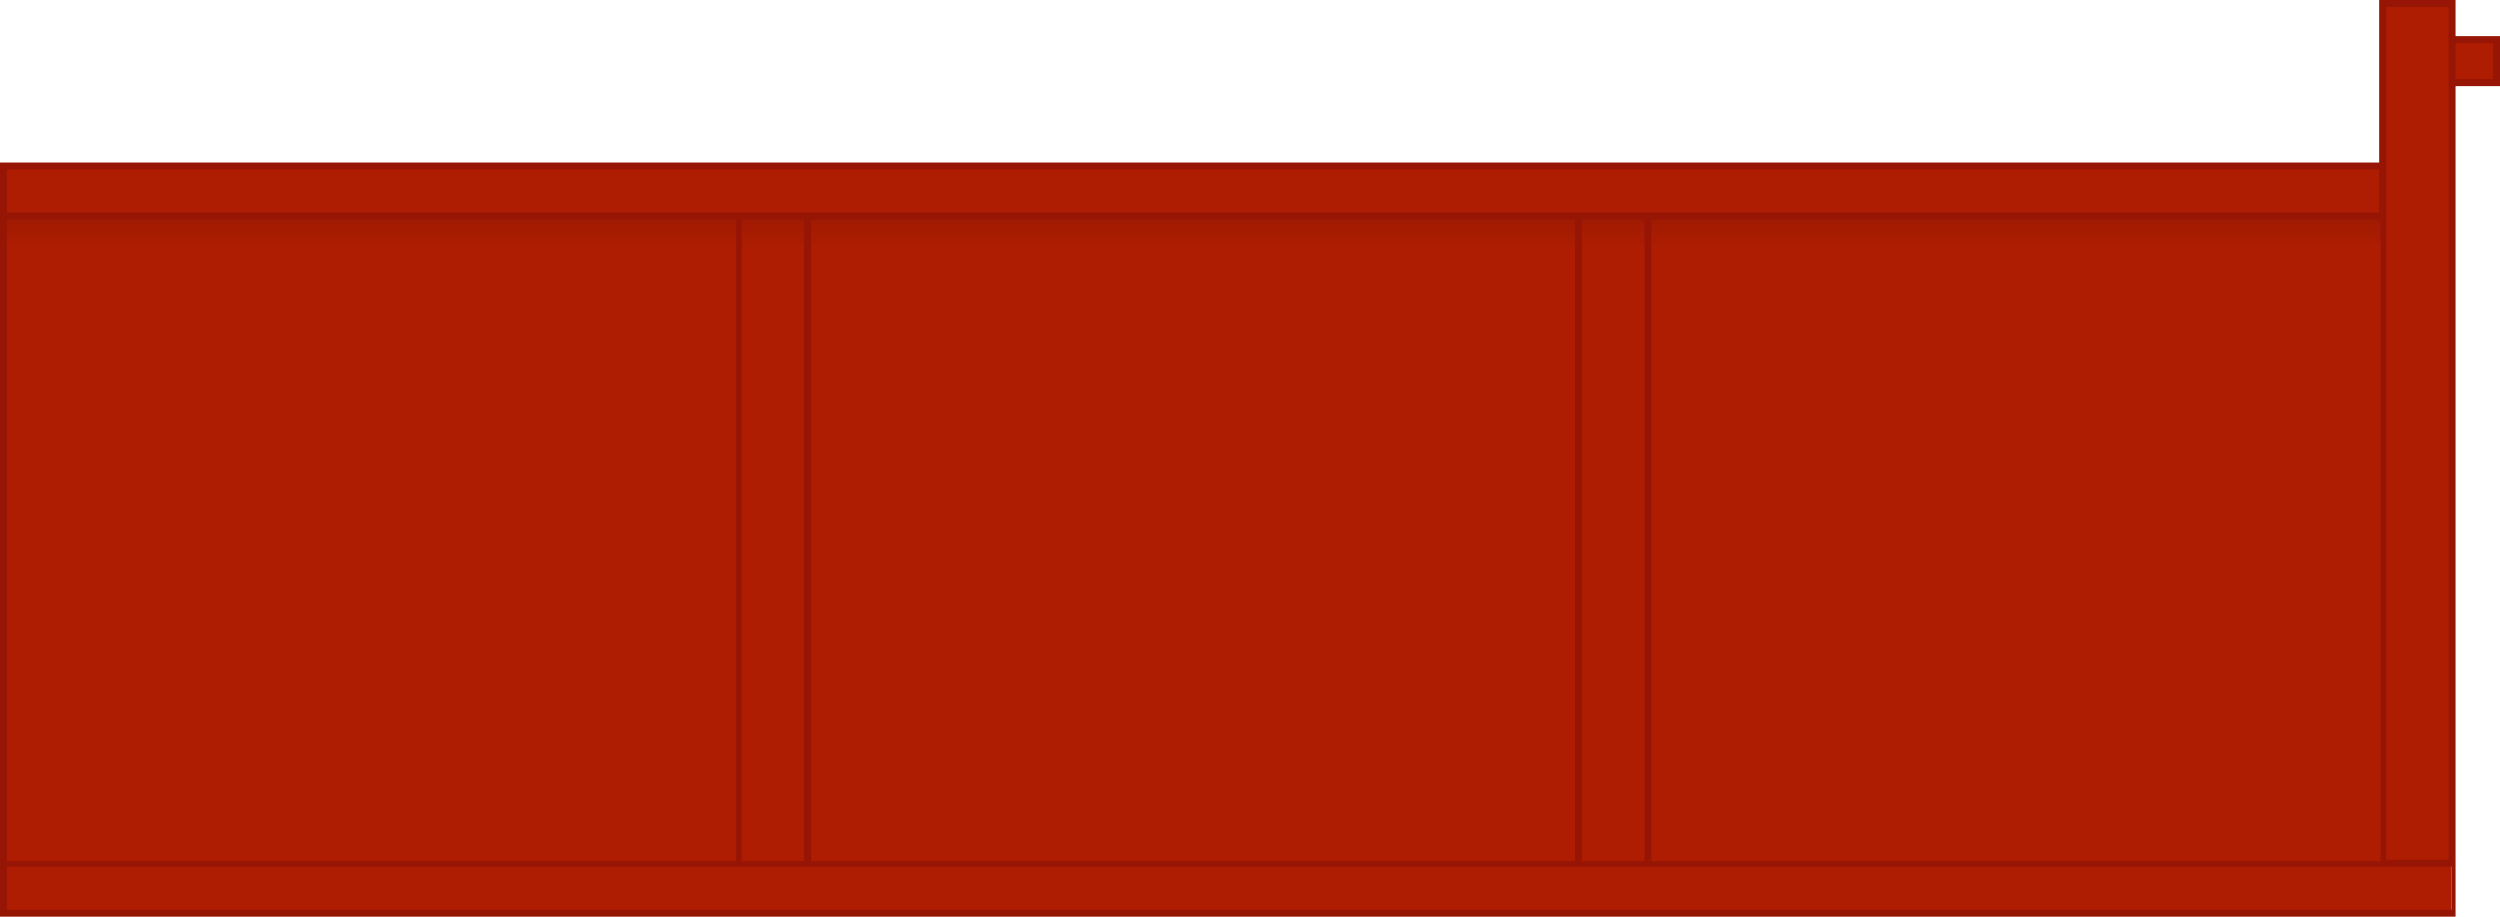
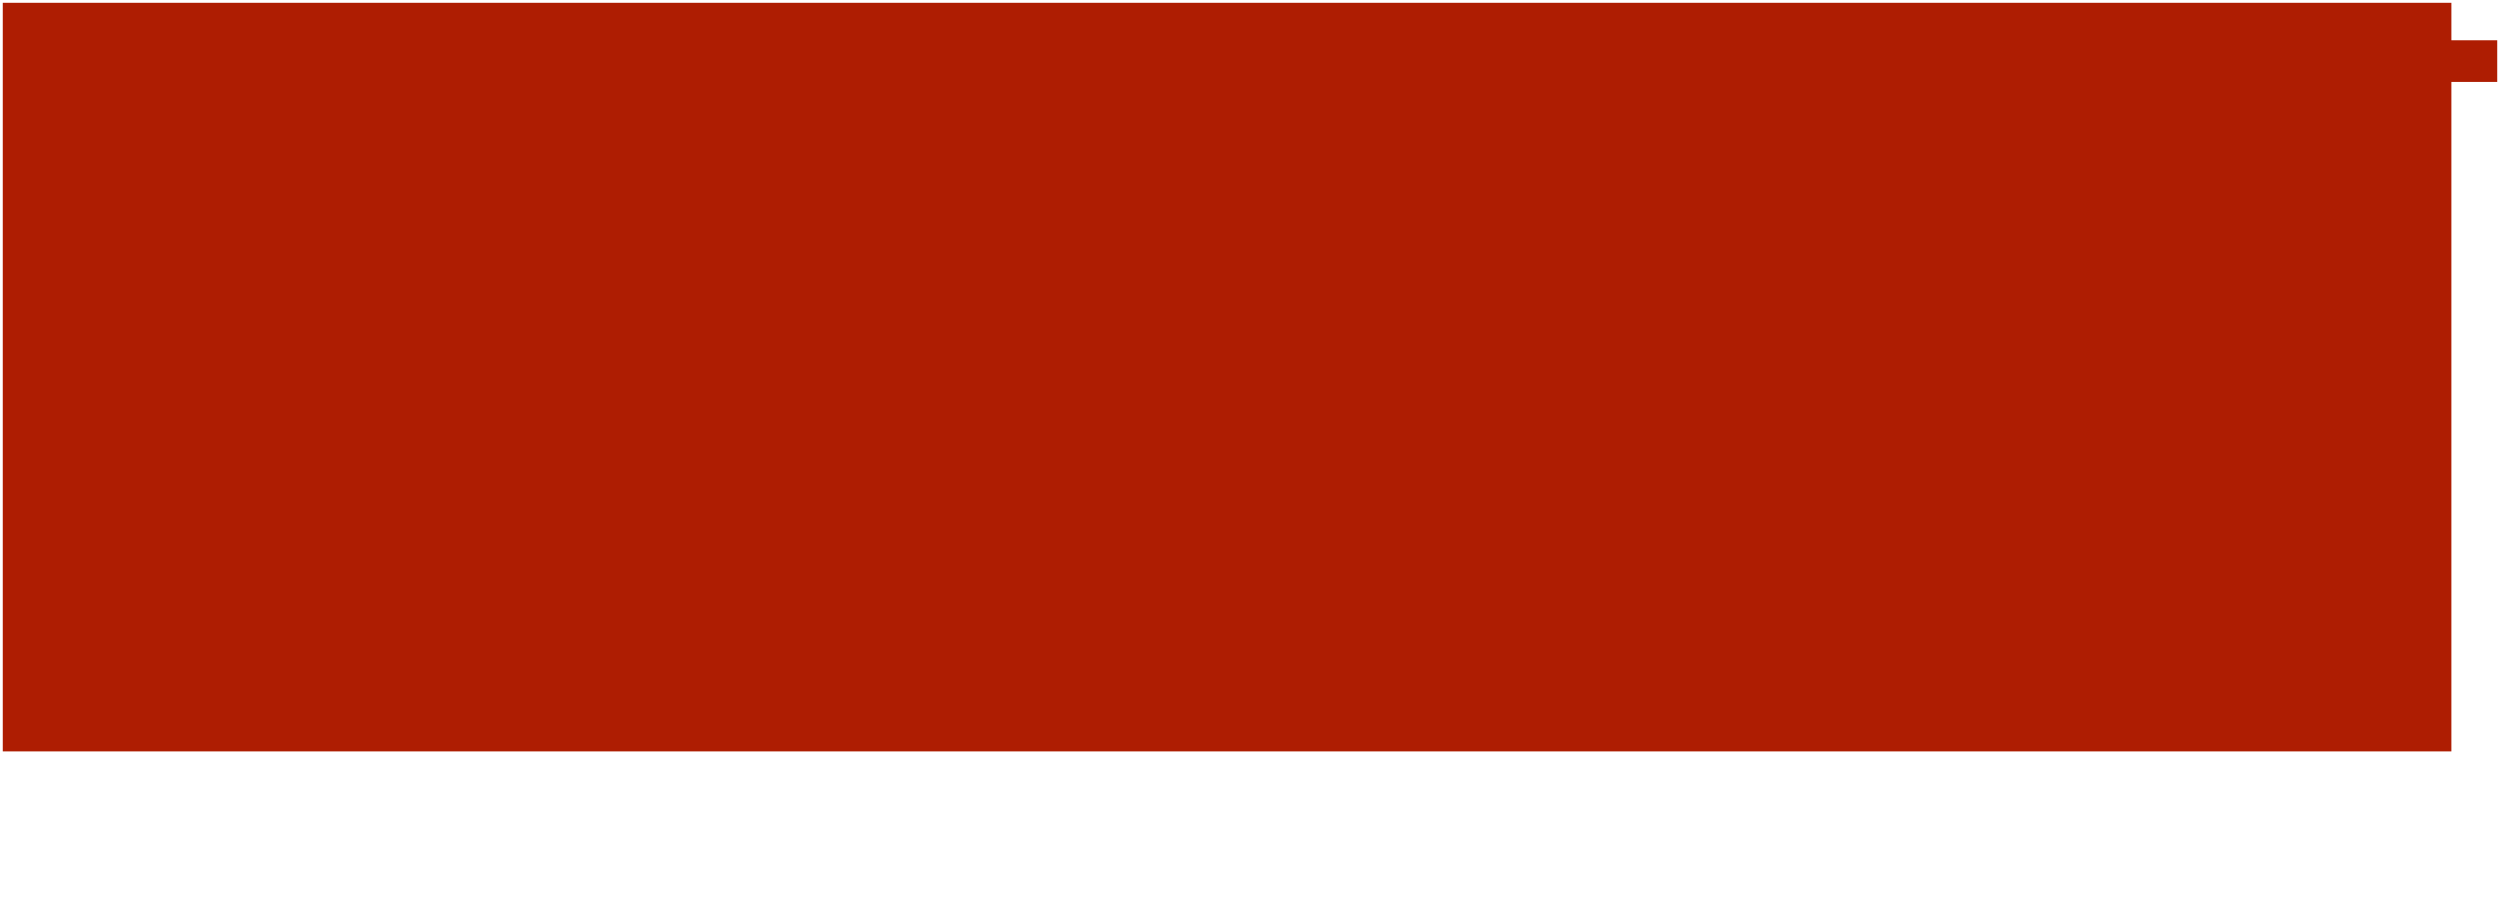
<svg xmlns="http://www.w3.org/2000/svg" version="1.1" id="Layer_1" x="0" y="0" viewBox="0 0 180 66" xml:space="preserve">
-   <path fill="#ae1d02" d="M176.5 2.9V.2h-4.9v11.7H.2v53.9h176.3V5.9h3.3v-3z" />
+   <path fill="#ae1d02" d="M176.5 2.9V.2h-4.9H.2v53.9h176.3V5.9h3.3v-3z" />
  <linearGradient id="SVGID_1_" gradientUnits="userSpaceOnUse" x1="85.913" y1="17.996" x2="85.913" y2="15.437">
    <stop offset="0" stop-color="#000" stop-opacity="0" />
    <stop offset="1" stop-color="#000" stop-opacity=".1" />
  </linearGradient>
-   <path fill="url(#SVGID_1_)" d="M.2 15.4h171.3V18H.2z" />
-   <path d="M180 2.6h-3.2V0h-5.5v11.7H0V66h176.8V6.2h3.2V2.6zm-8.7 9.6v3.1H.5v-3.1h170.8zM53.4 15.8h4.5V62h-4.5V15.8zm5 0h55V62h-55V15.8zm55.5 0h4.5V62h-4.5V15.8zm5 0h52.5V62h-52.5V15.8zM.5 15.8H53V62H.5V15.8zm175.8 49.7H.5v-3.1h176v3.1zm0-3.6h-4.5V.5h4.5v61.4zm3.2-56.2h-2.7V3.1h2.7v2.6z" fill="#961504" />
</svg>